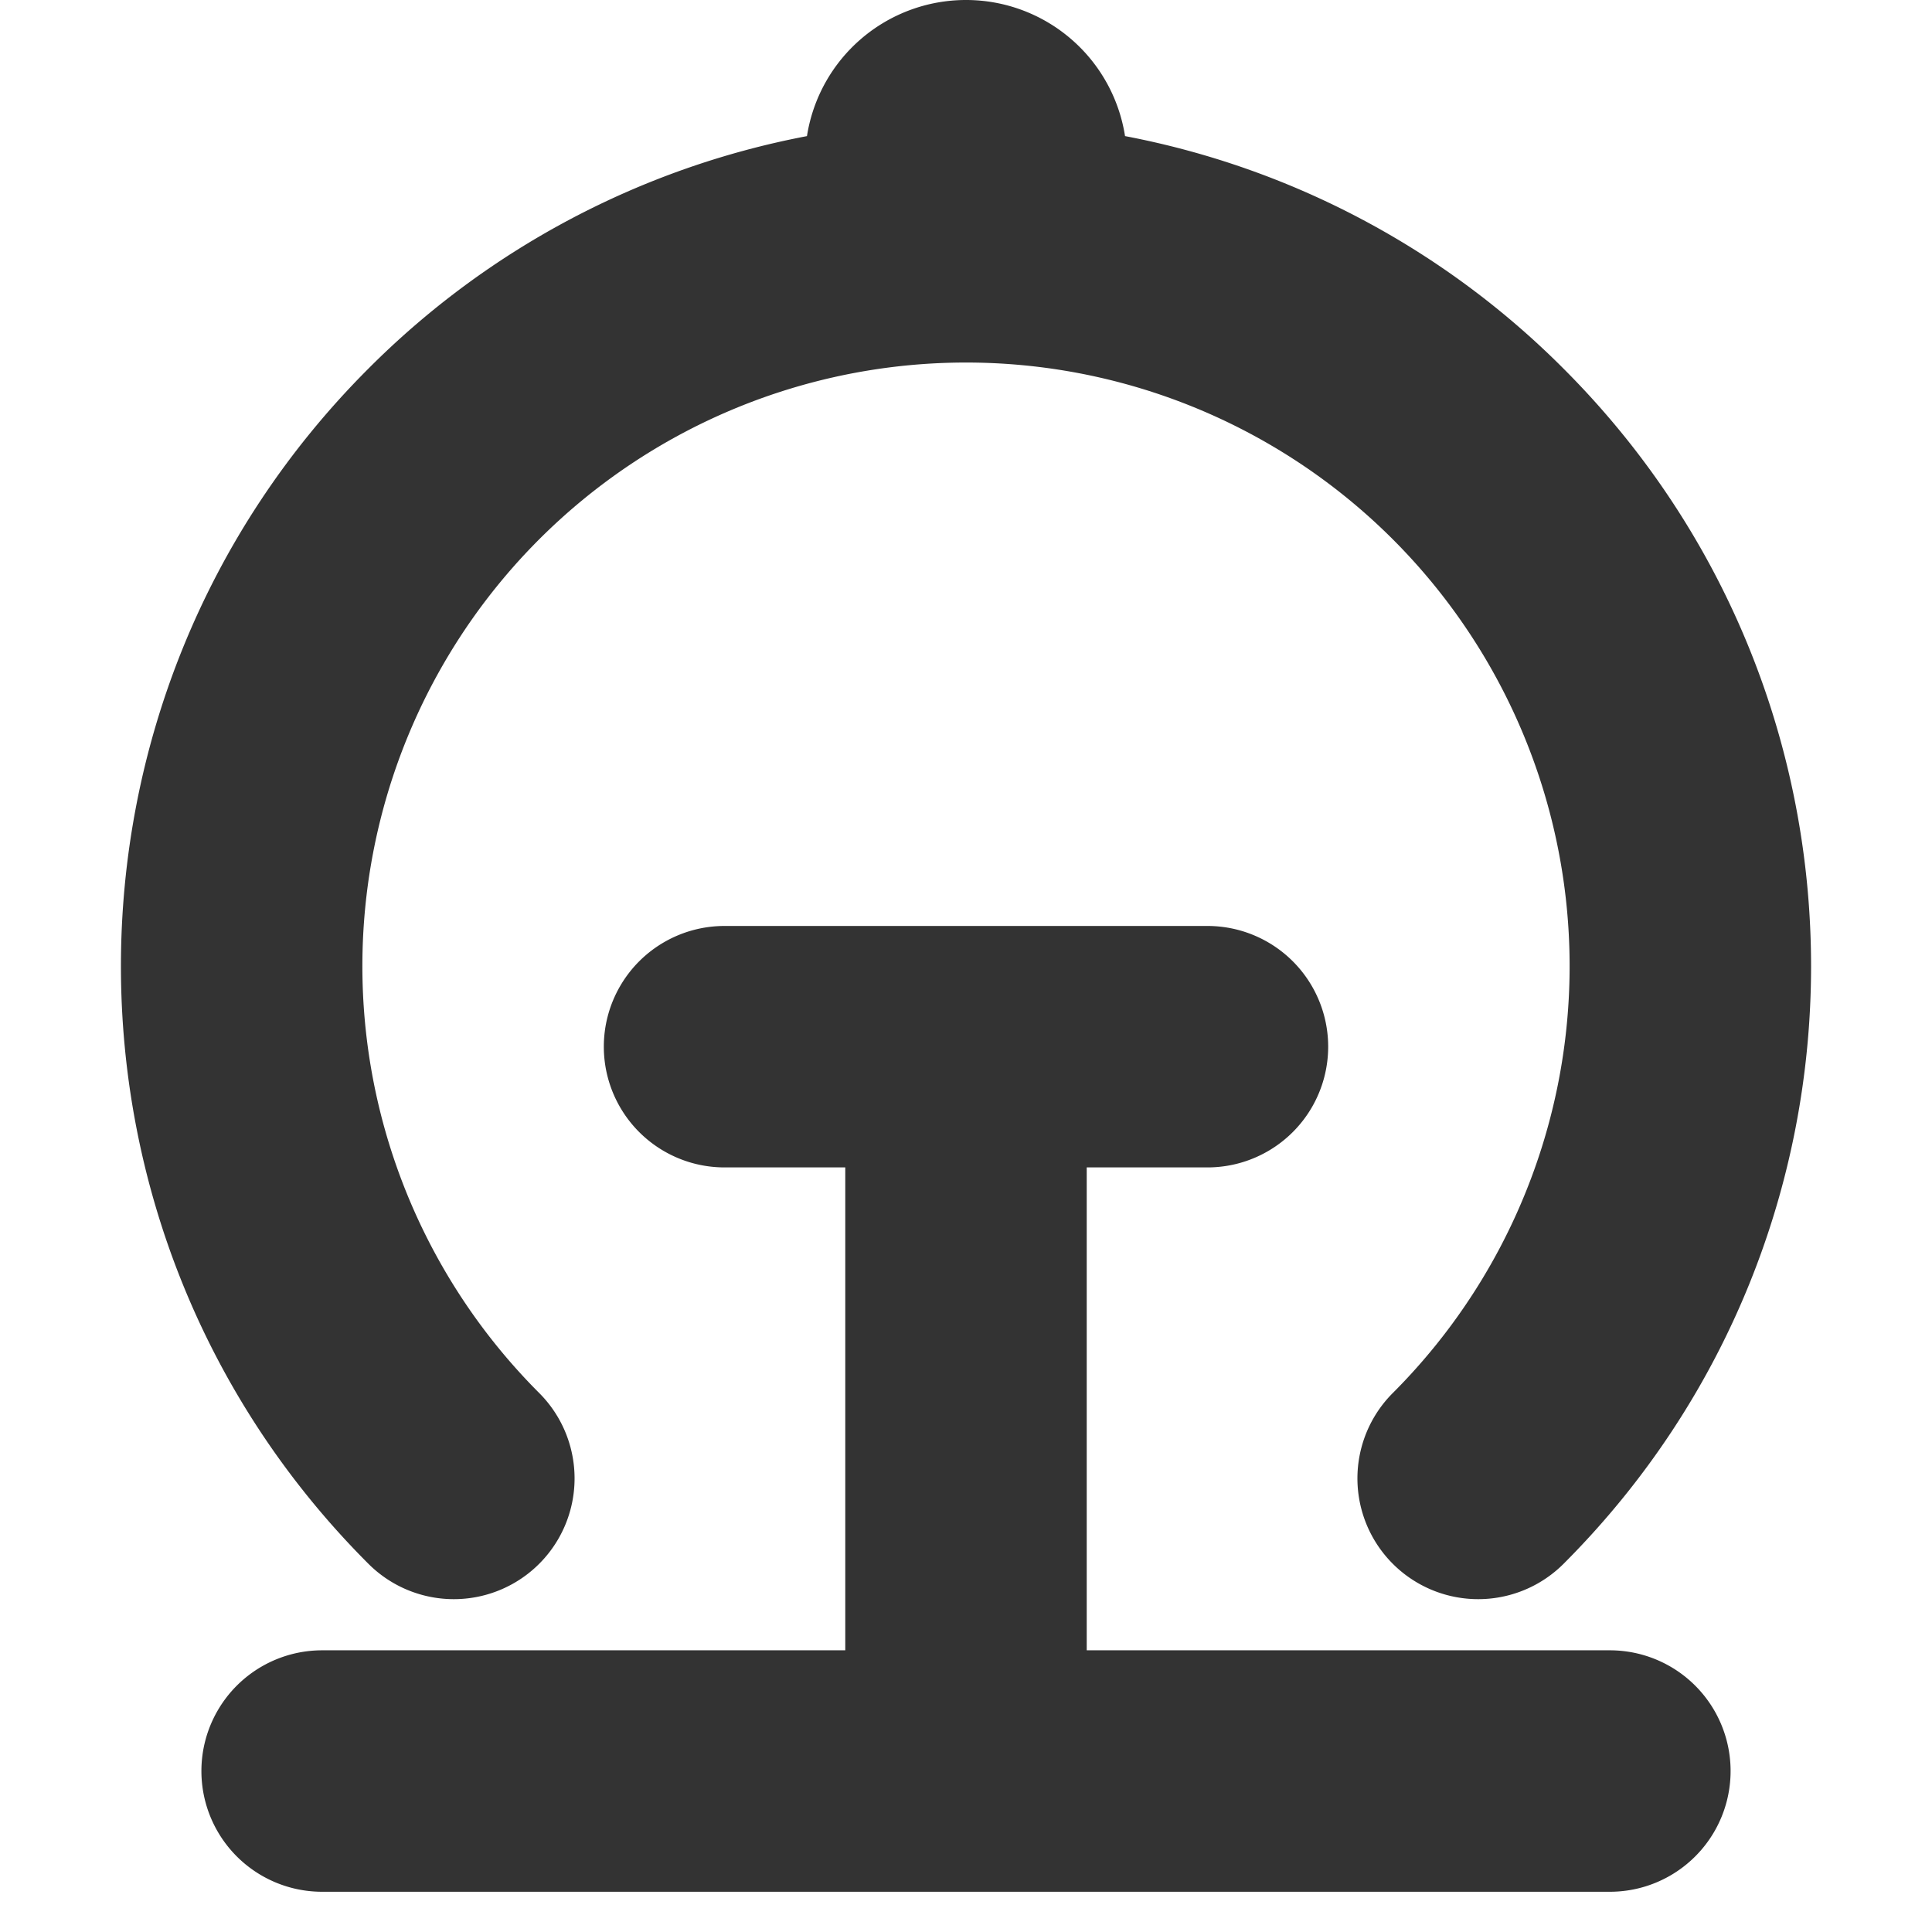
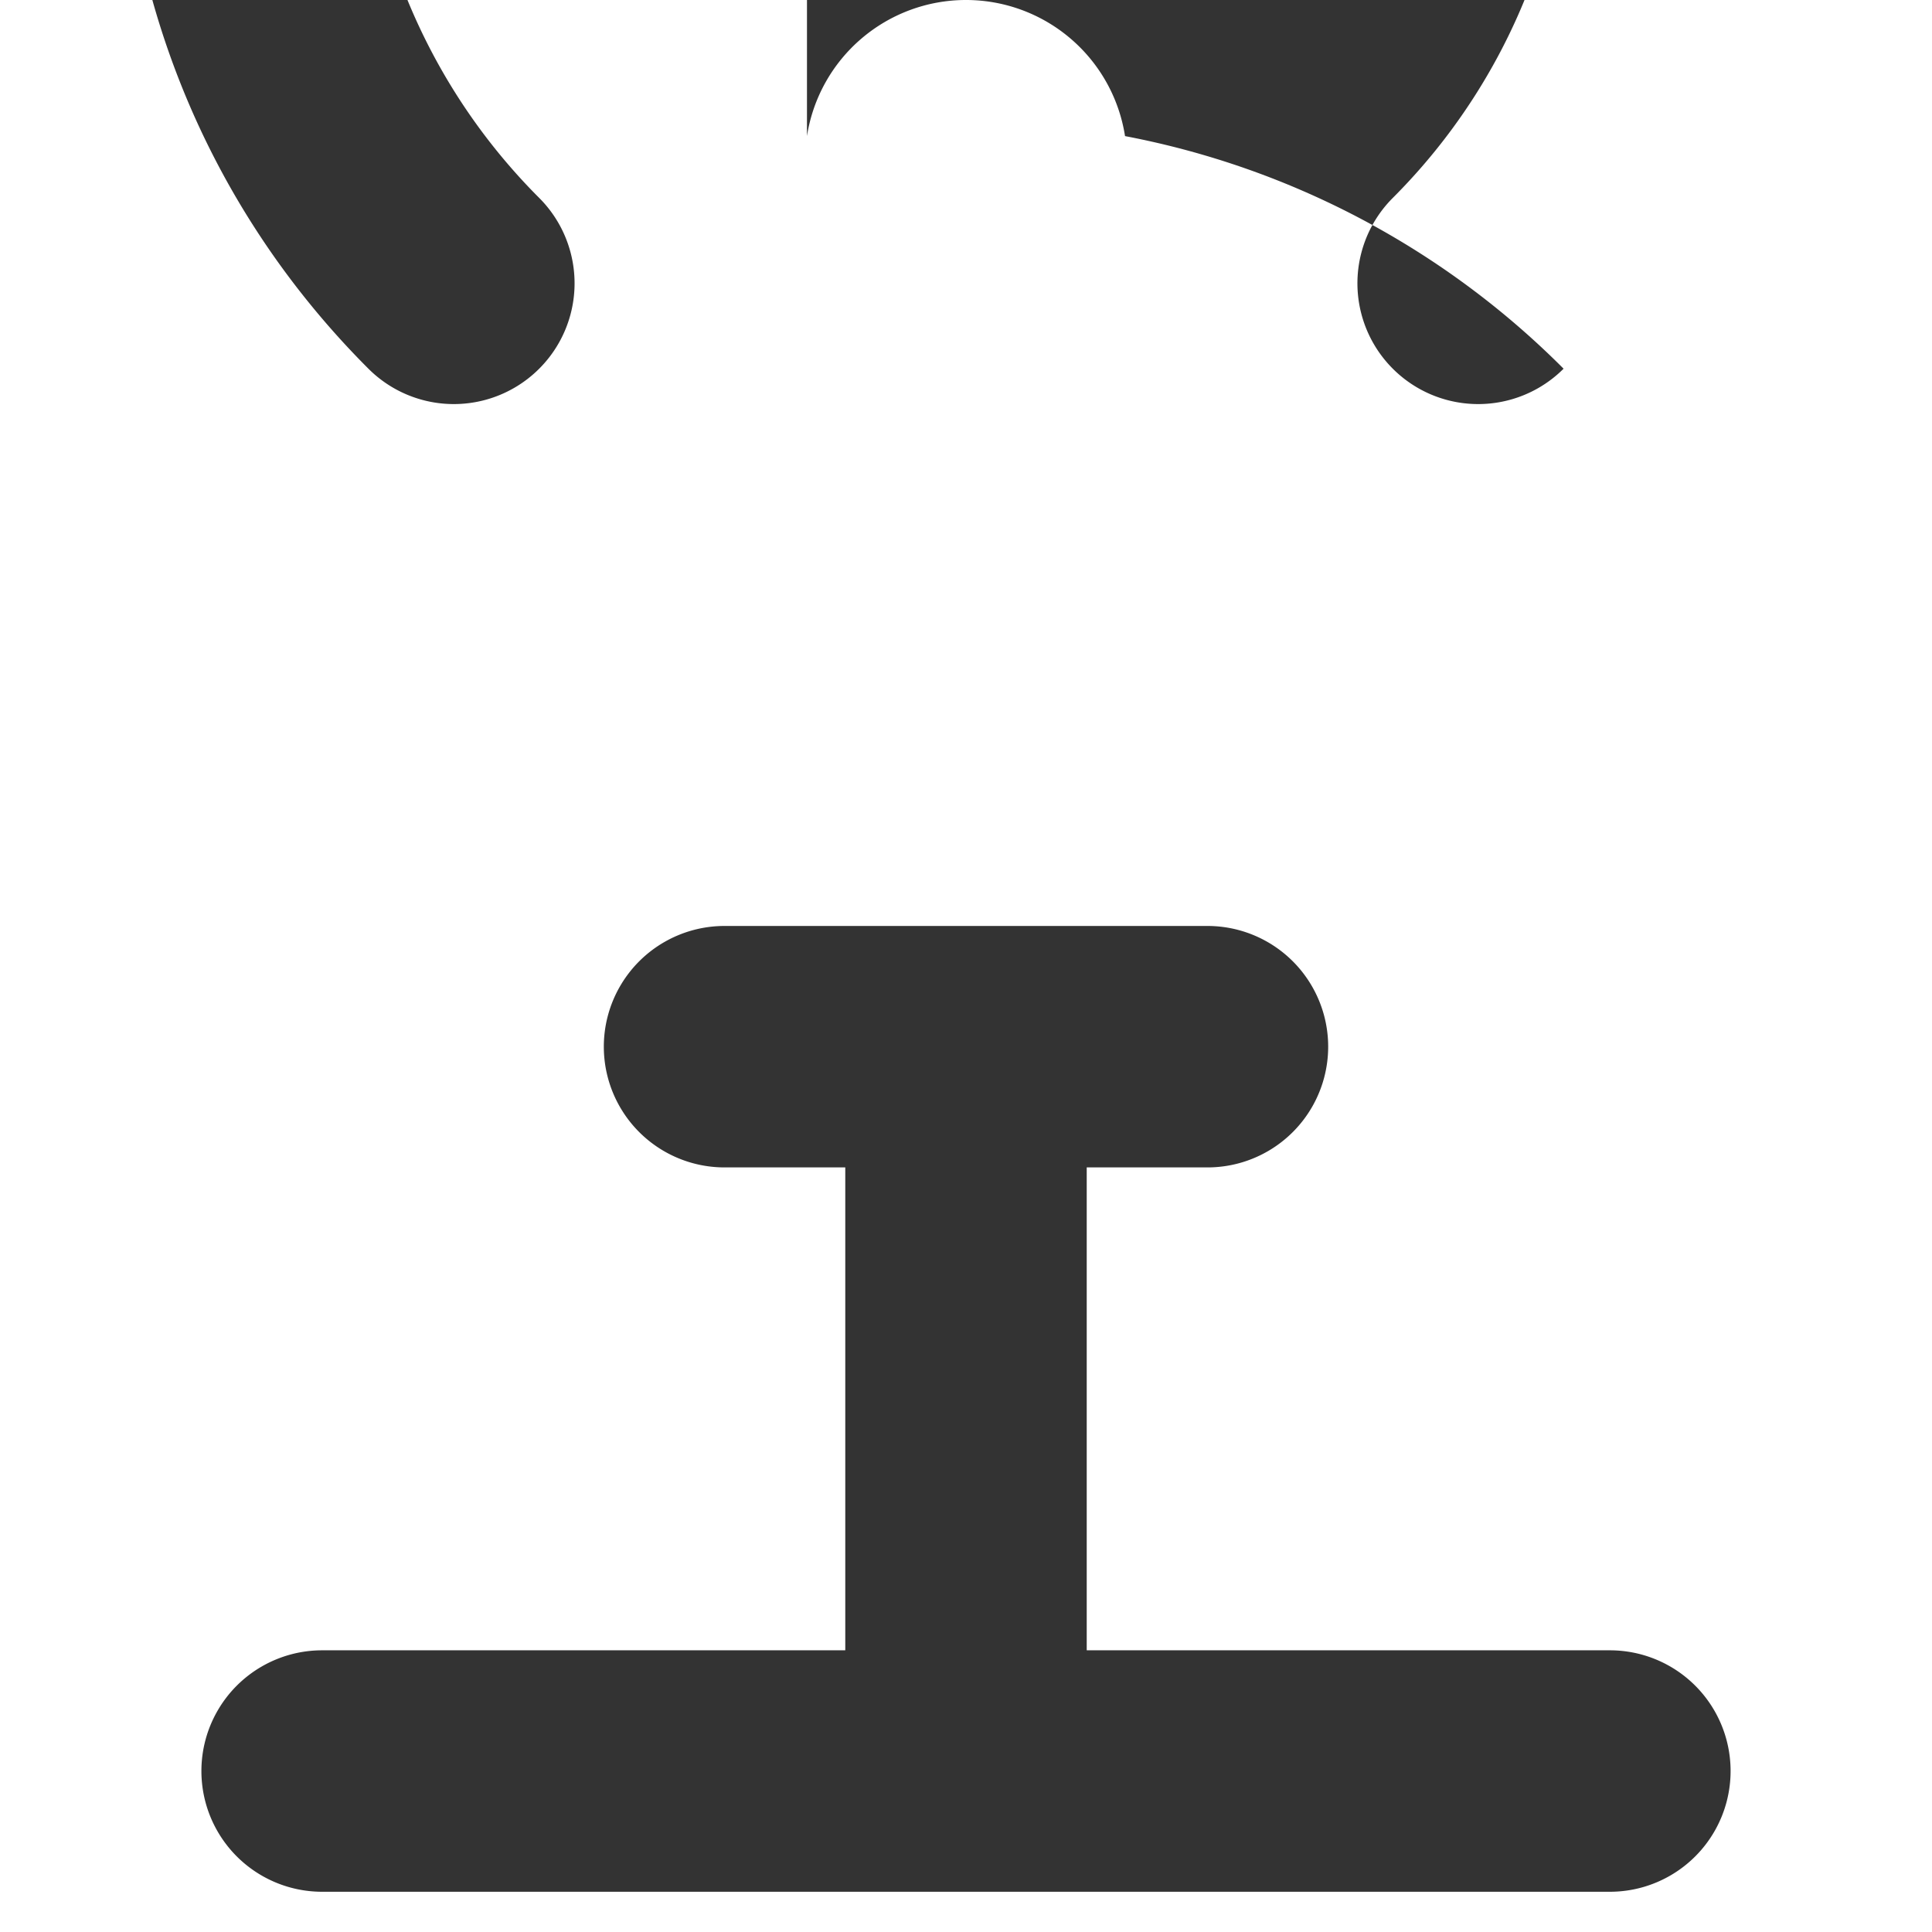
<svg xmlns="http://www.w3.org/2000/svg" t="1637291416862" class="icon" viewBox="0 0 1024 1024" version="1.1" p-id="23208" width="200" height="200">
  <defs>
    <style type="text/css" />
  </defs>
-   <path d="M575.986 618.753v255.946H853.261a63.986 63.986 0 0 1 0 127.973H170.739a63.986 63.986 0 0 1 0-127.973h277.275v-255.946H384.027a63.986 63.986 0 0 1 0-127.973h255.946a63.986 63.986 0 0 1 0 127.973h-63.986zM427.709 72.138a85.315 85.315 0 0 1 168.583 0 445.815 445.815 0 0 1 232.441 123.281c174.896 174.896 174.896 458.484 0 633.423a63.986 63.986 0 0 1-90.519-90.519 319.932 319.932 0 1 0-452.427 0 63.986 63.986 0 1 1-90.519 90.519c-174.896-174.896-174.896-458.569 0-633.466a445.815 445.815 0 0 1 232.484-123.238z" fill="#333333" p-id="23209" />
+   <path d="M575.986 618.753v255.946H853.261a63.986 63.986 0 0 1 0 127.973H170.739a63.986 63.986 0 0 1 0-127.973h277.275v-255.946H384.027a63.986 63.986 0 0 1 0-127.973h255.946a63.986 63.986 0 0 1 0 127.973h-63.986zM427.709 72.138a85.315 85.315 0 0 1 168.583 0 445.815 445.815 0 0 1 232.441 123.281a63.986 63.986 0 0 1-90.519-90.519 319.932 319.932 0 1 0-452.427 0 63.986 63.986 0 1 1-90.519 90.519c-174.896-174.896-174.896-458.569 0-633.466a445.815 445.815 0 0 1 232.484-123.238z" fill="#333333" p-id="23209" />
</svg>